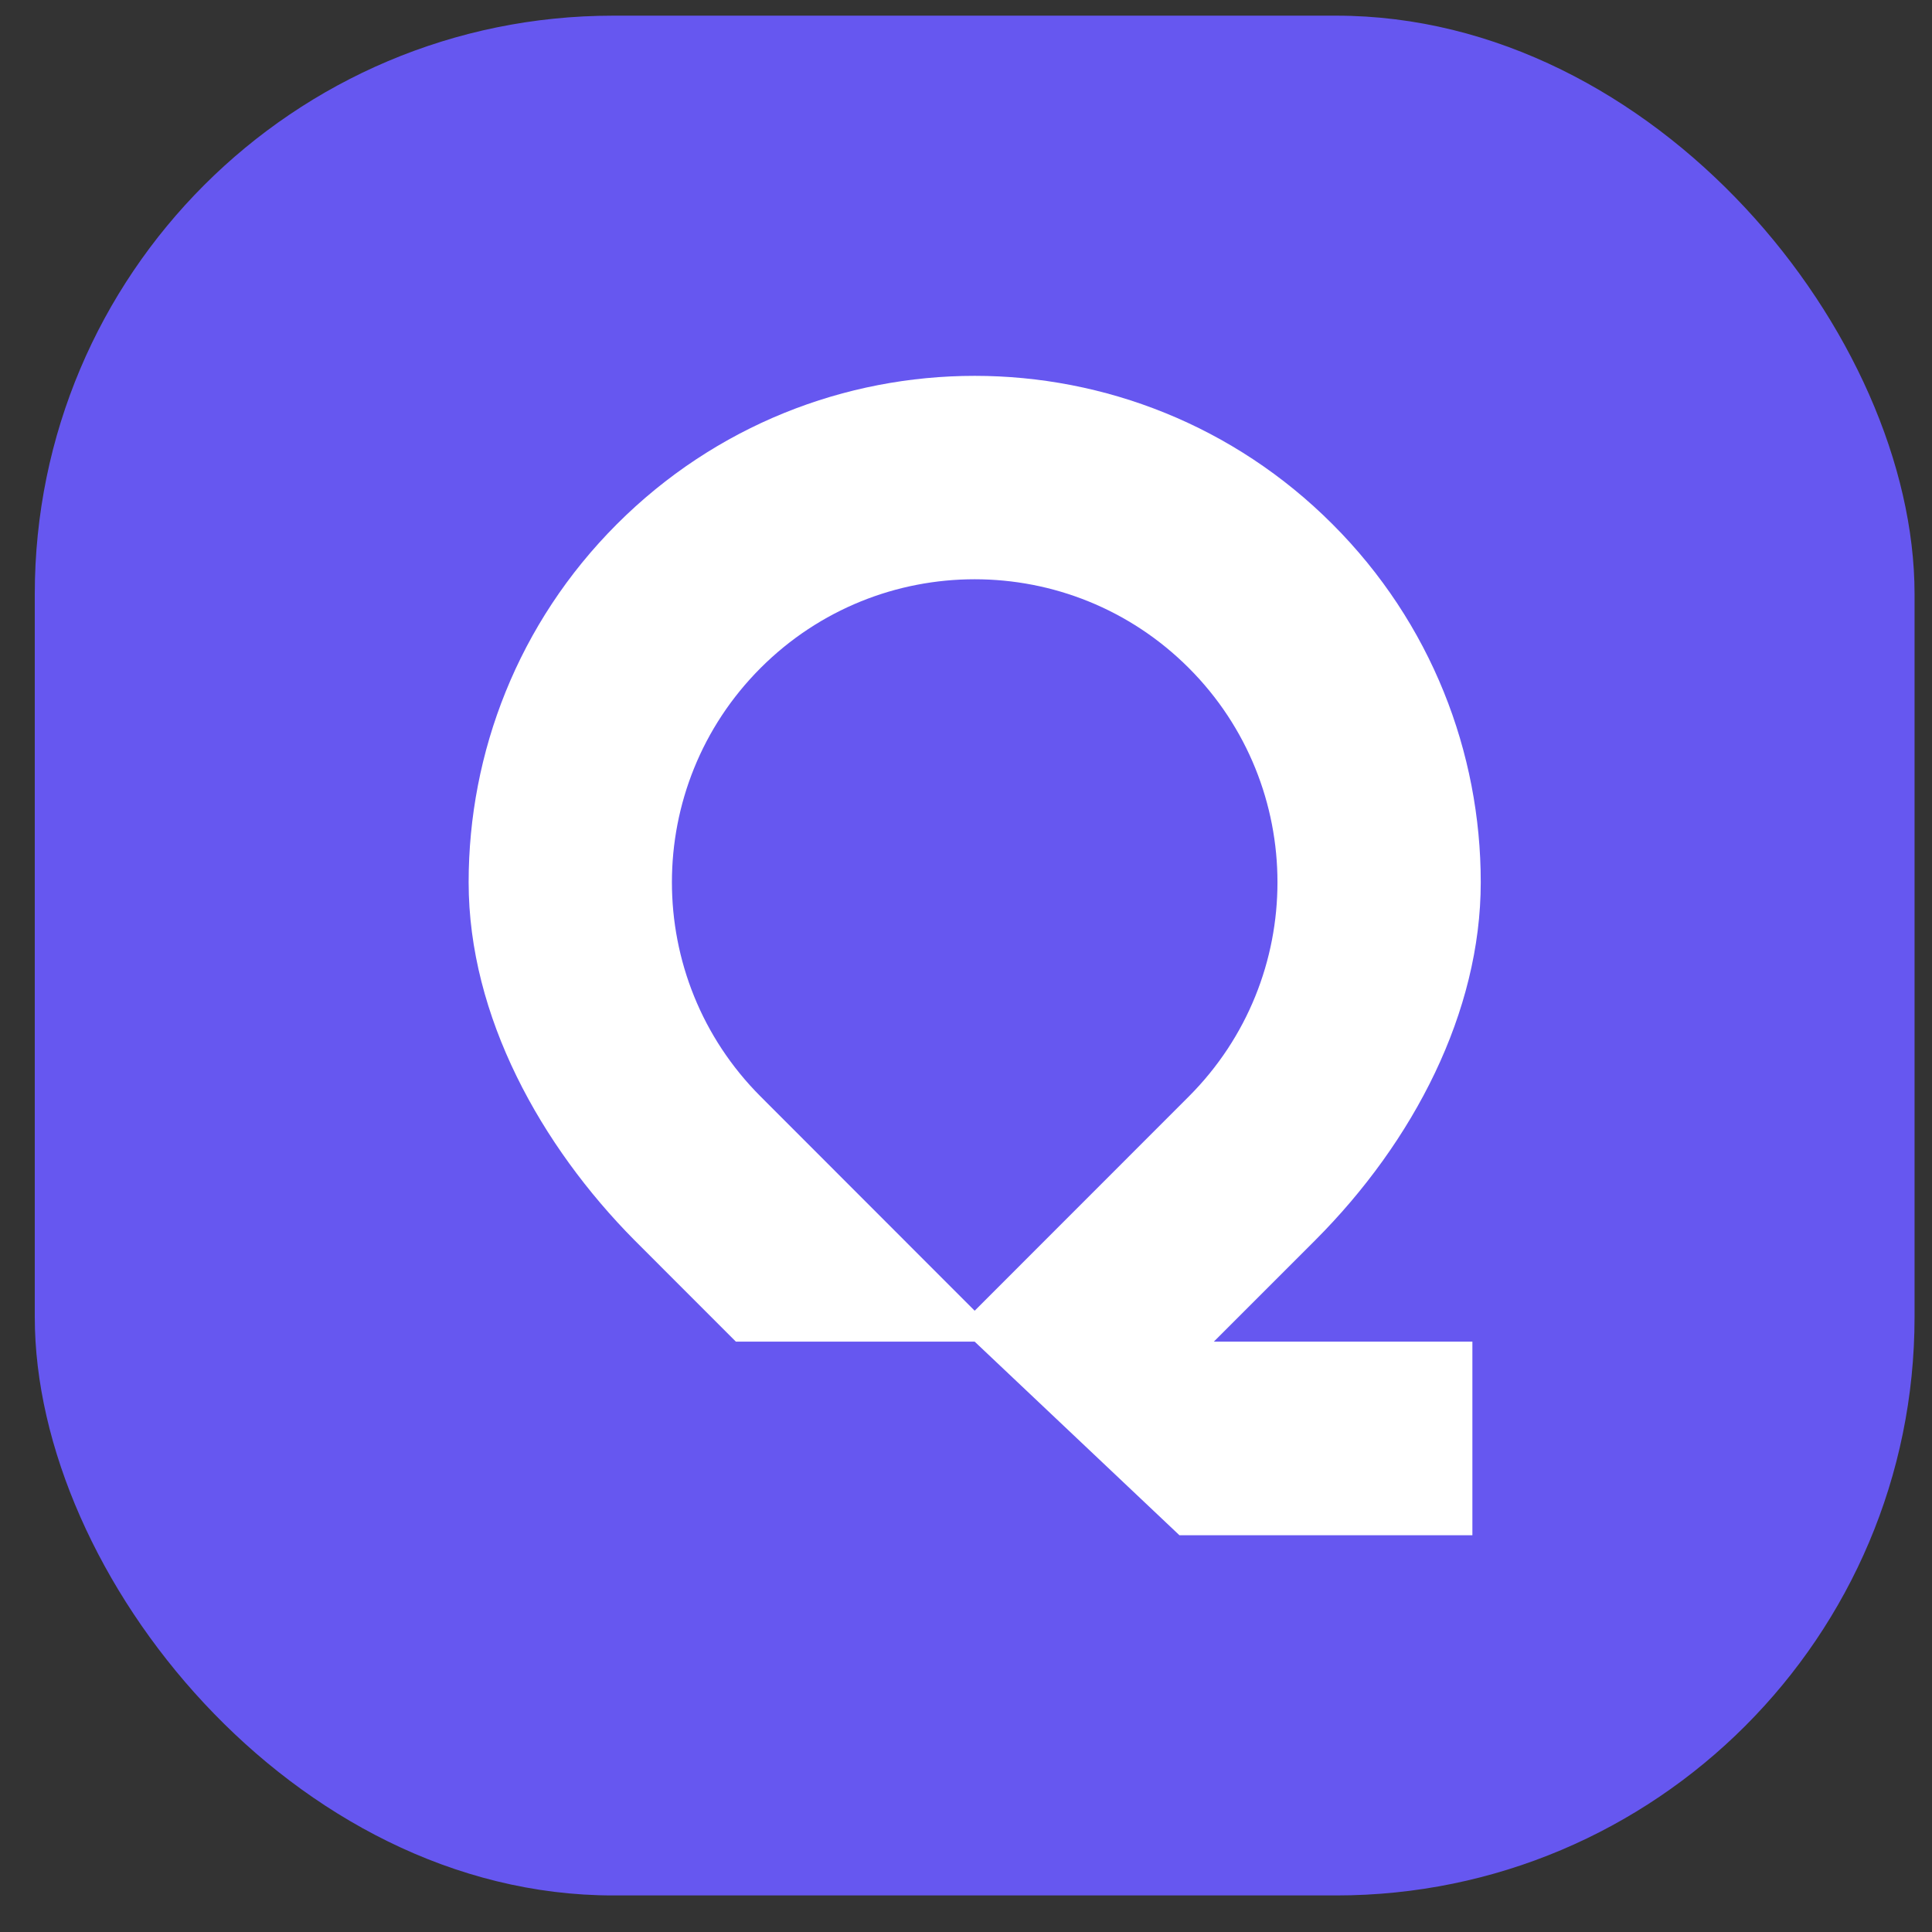
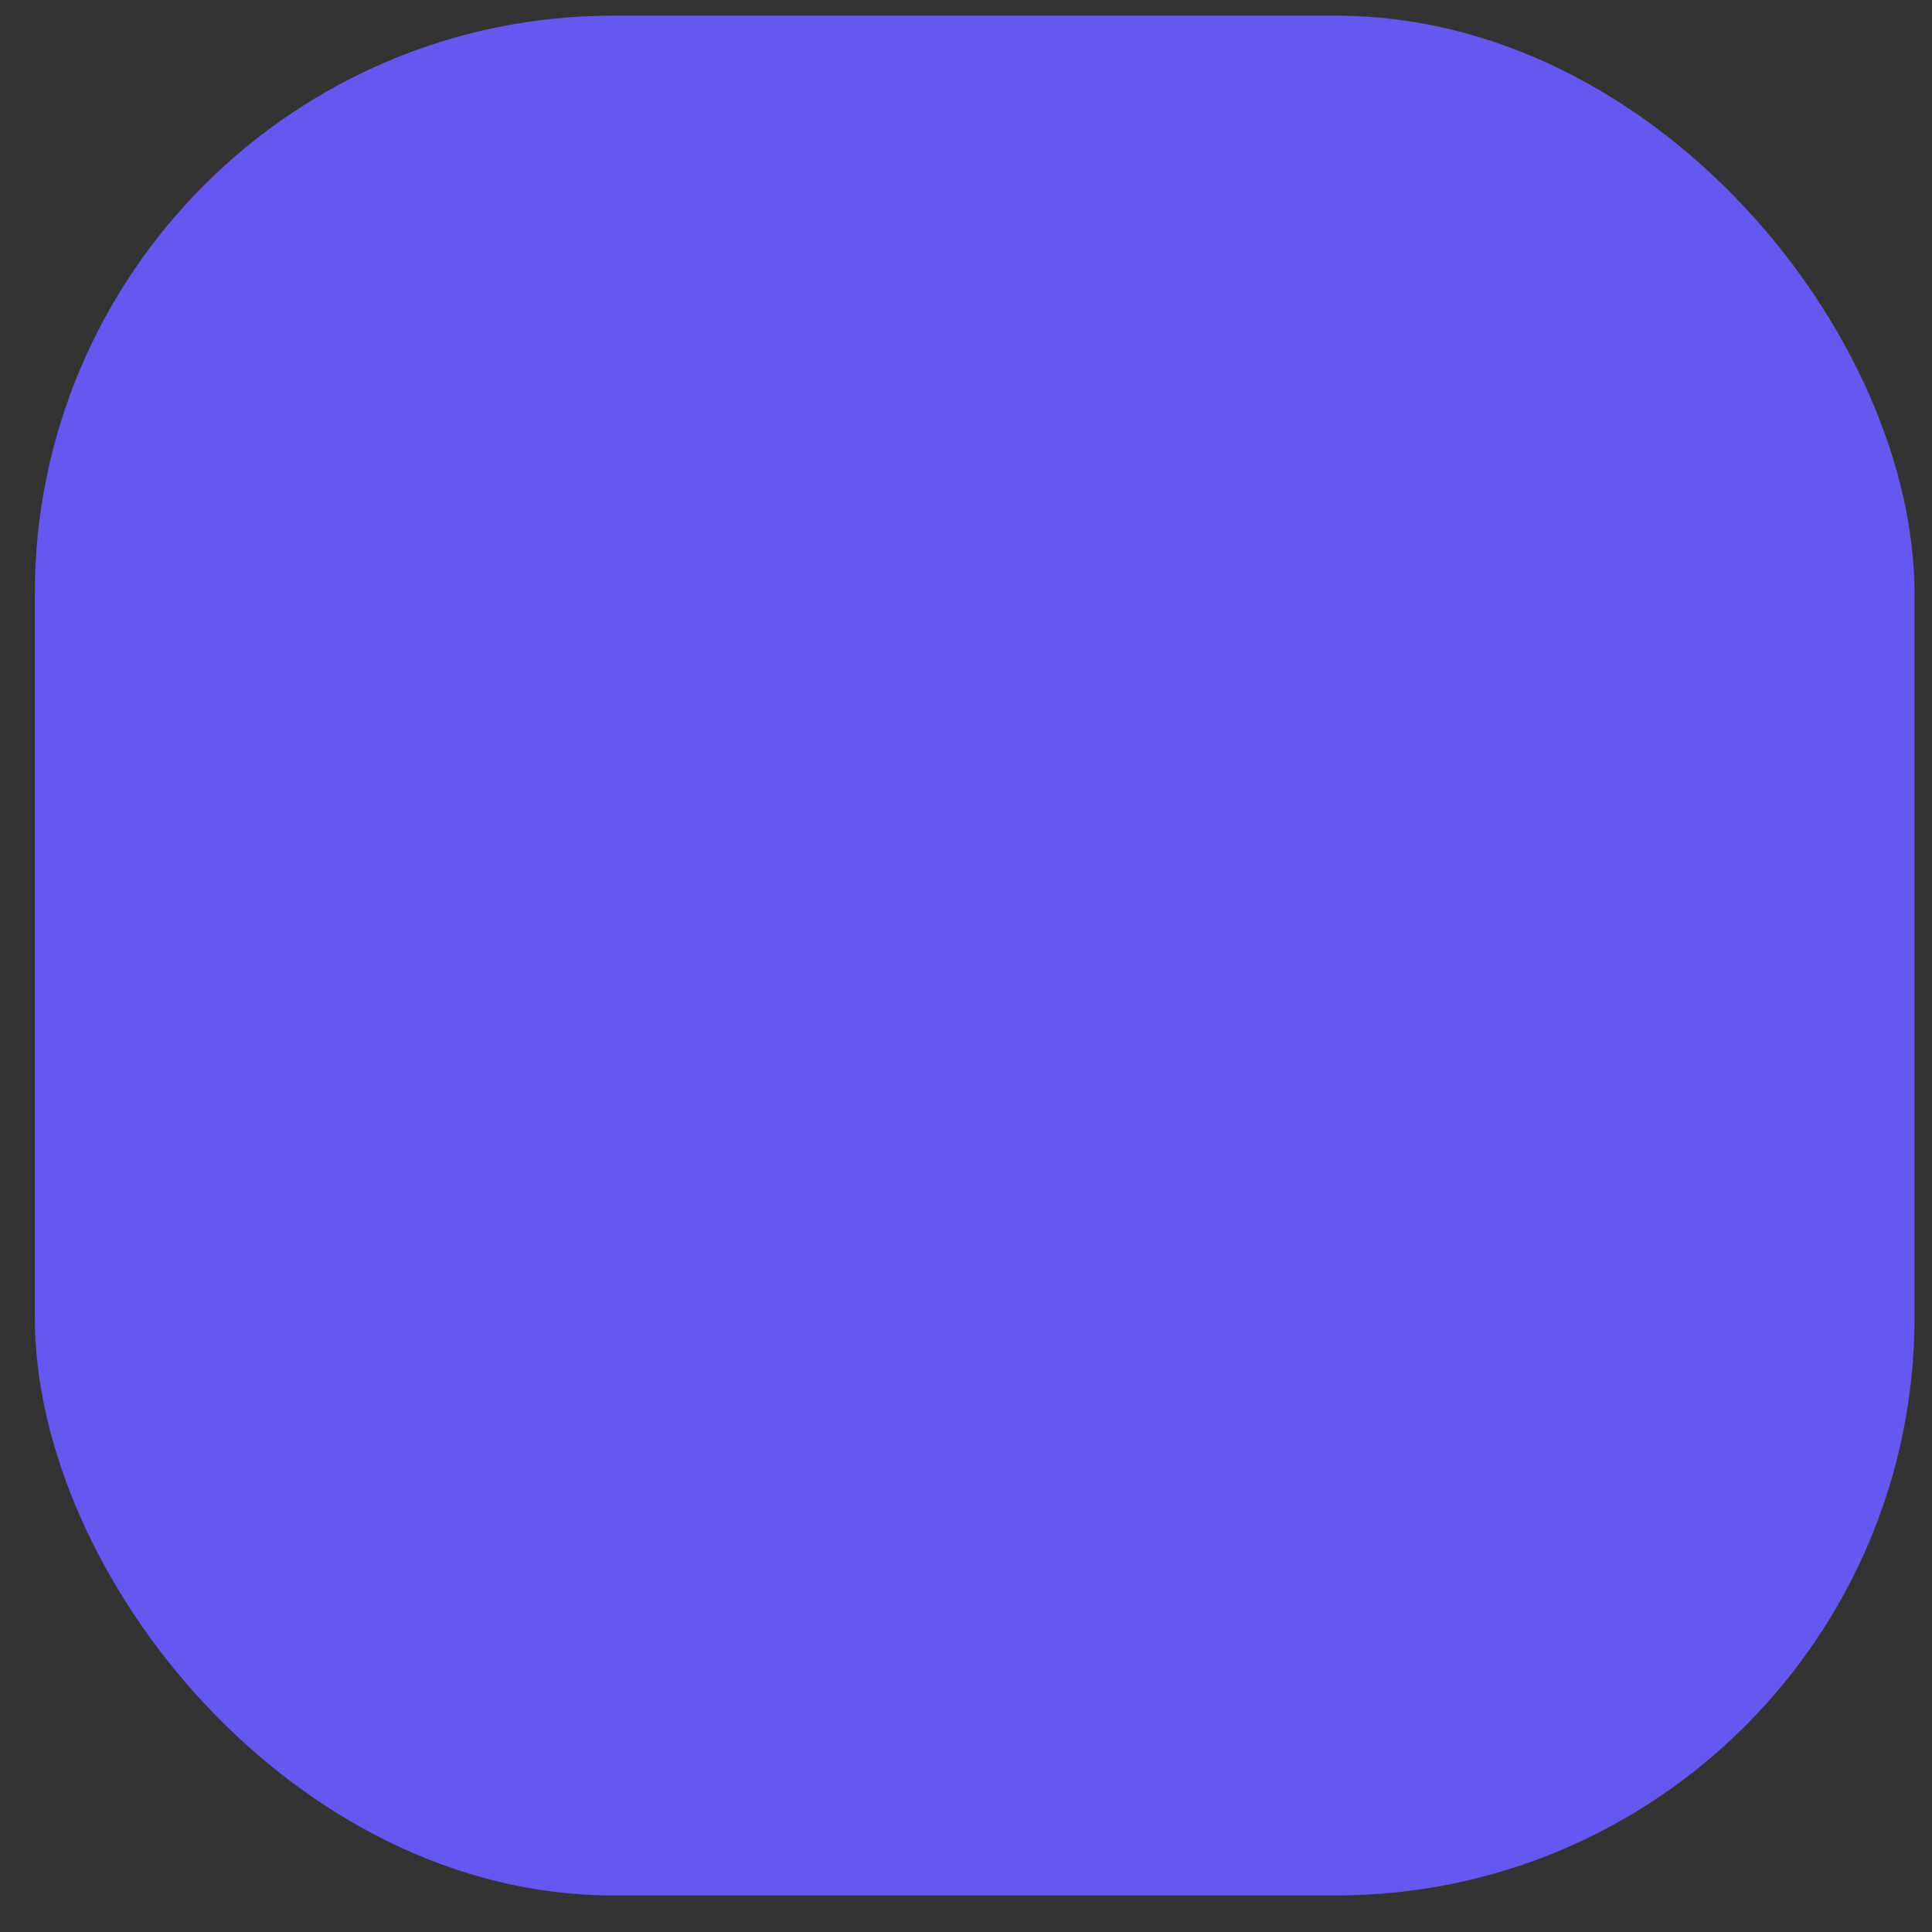
<svg xmlns="http://www.w3.org/2000/svg" fill="none" viewBox="0 0 37 37" height="37" width="37">
  <rect x="0" y="0" width="37" height="37" fill="#333333" stroke="none" />
  <rect fill="#6657F0" rx="11.077" height="36" width="36" y="0.3" x="0.666" />
-   <path fill="white" d="M28.358 16.896C28.358 19.378 27.078 21.86 25.186 23.754L23.246 25.694H28.198V29.402H22.588L18.666 25.694V25.102L22.767 20.999C25.031 18.733 25.031 15.059 22.767 12.793C20.502 10.527 16.831 10.527 14.566 12.793C12.302 15.059 12.302 18.733 14.566 20.999L18.666 25.102V25.694H14.093L12.15 23.75C10.366 21.949 8.975 19.469 8.975 16.896C8.975 14.414 9.921 11.932 11.813 10.039C15.598 6.251 21.735 6.251 25.519 10.039C27.412 11.932 28.358 14.414 28.358 16.896Z" />
</svg>